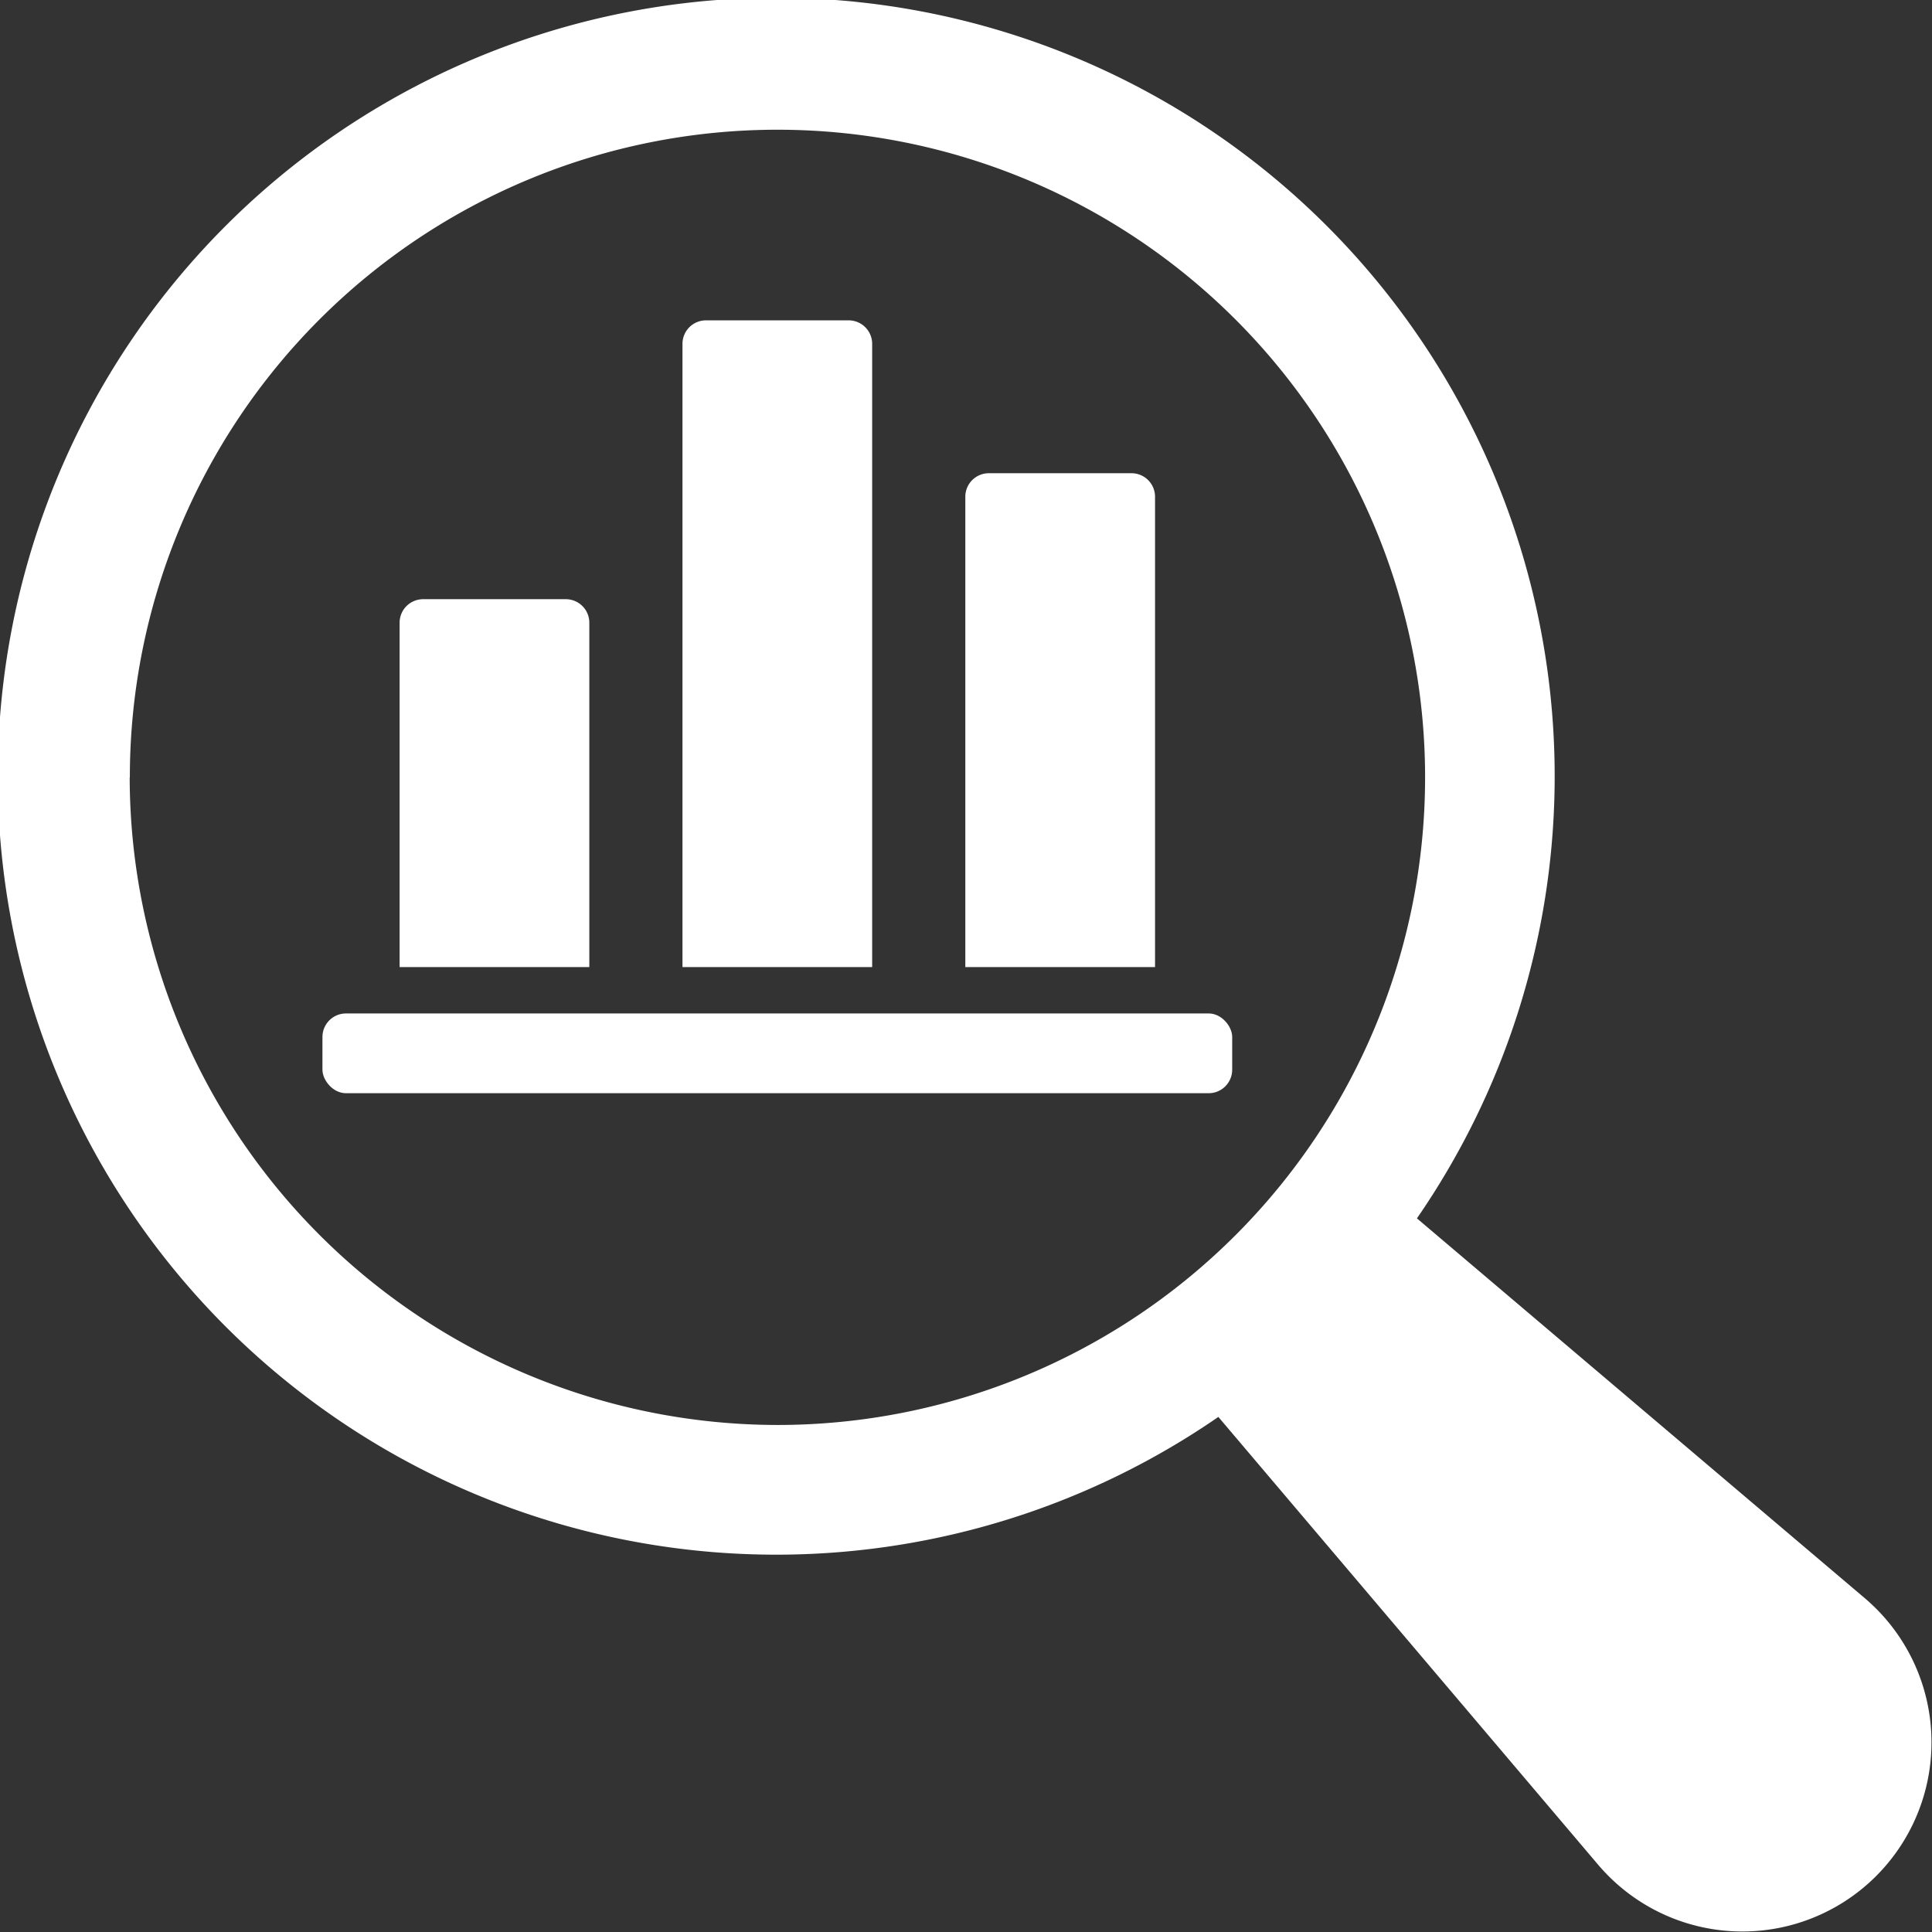
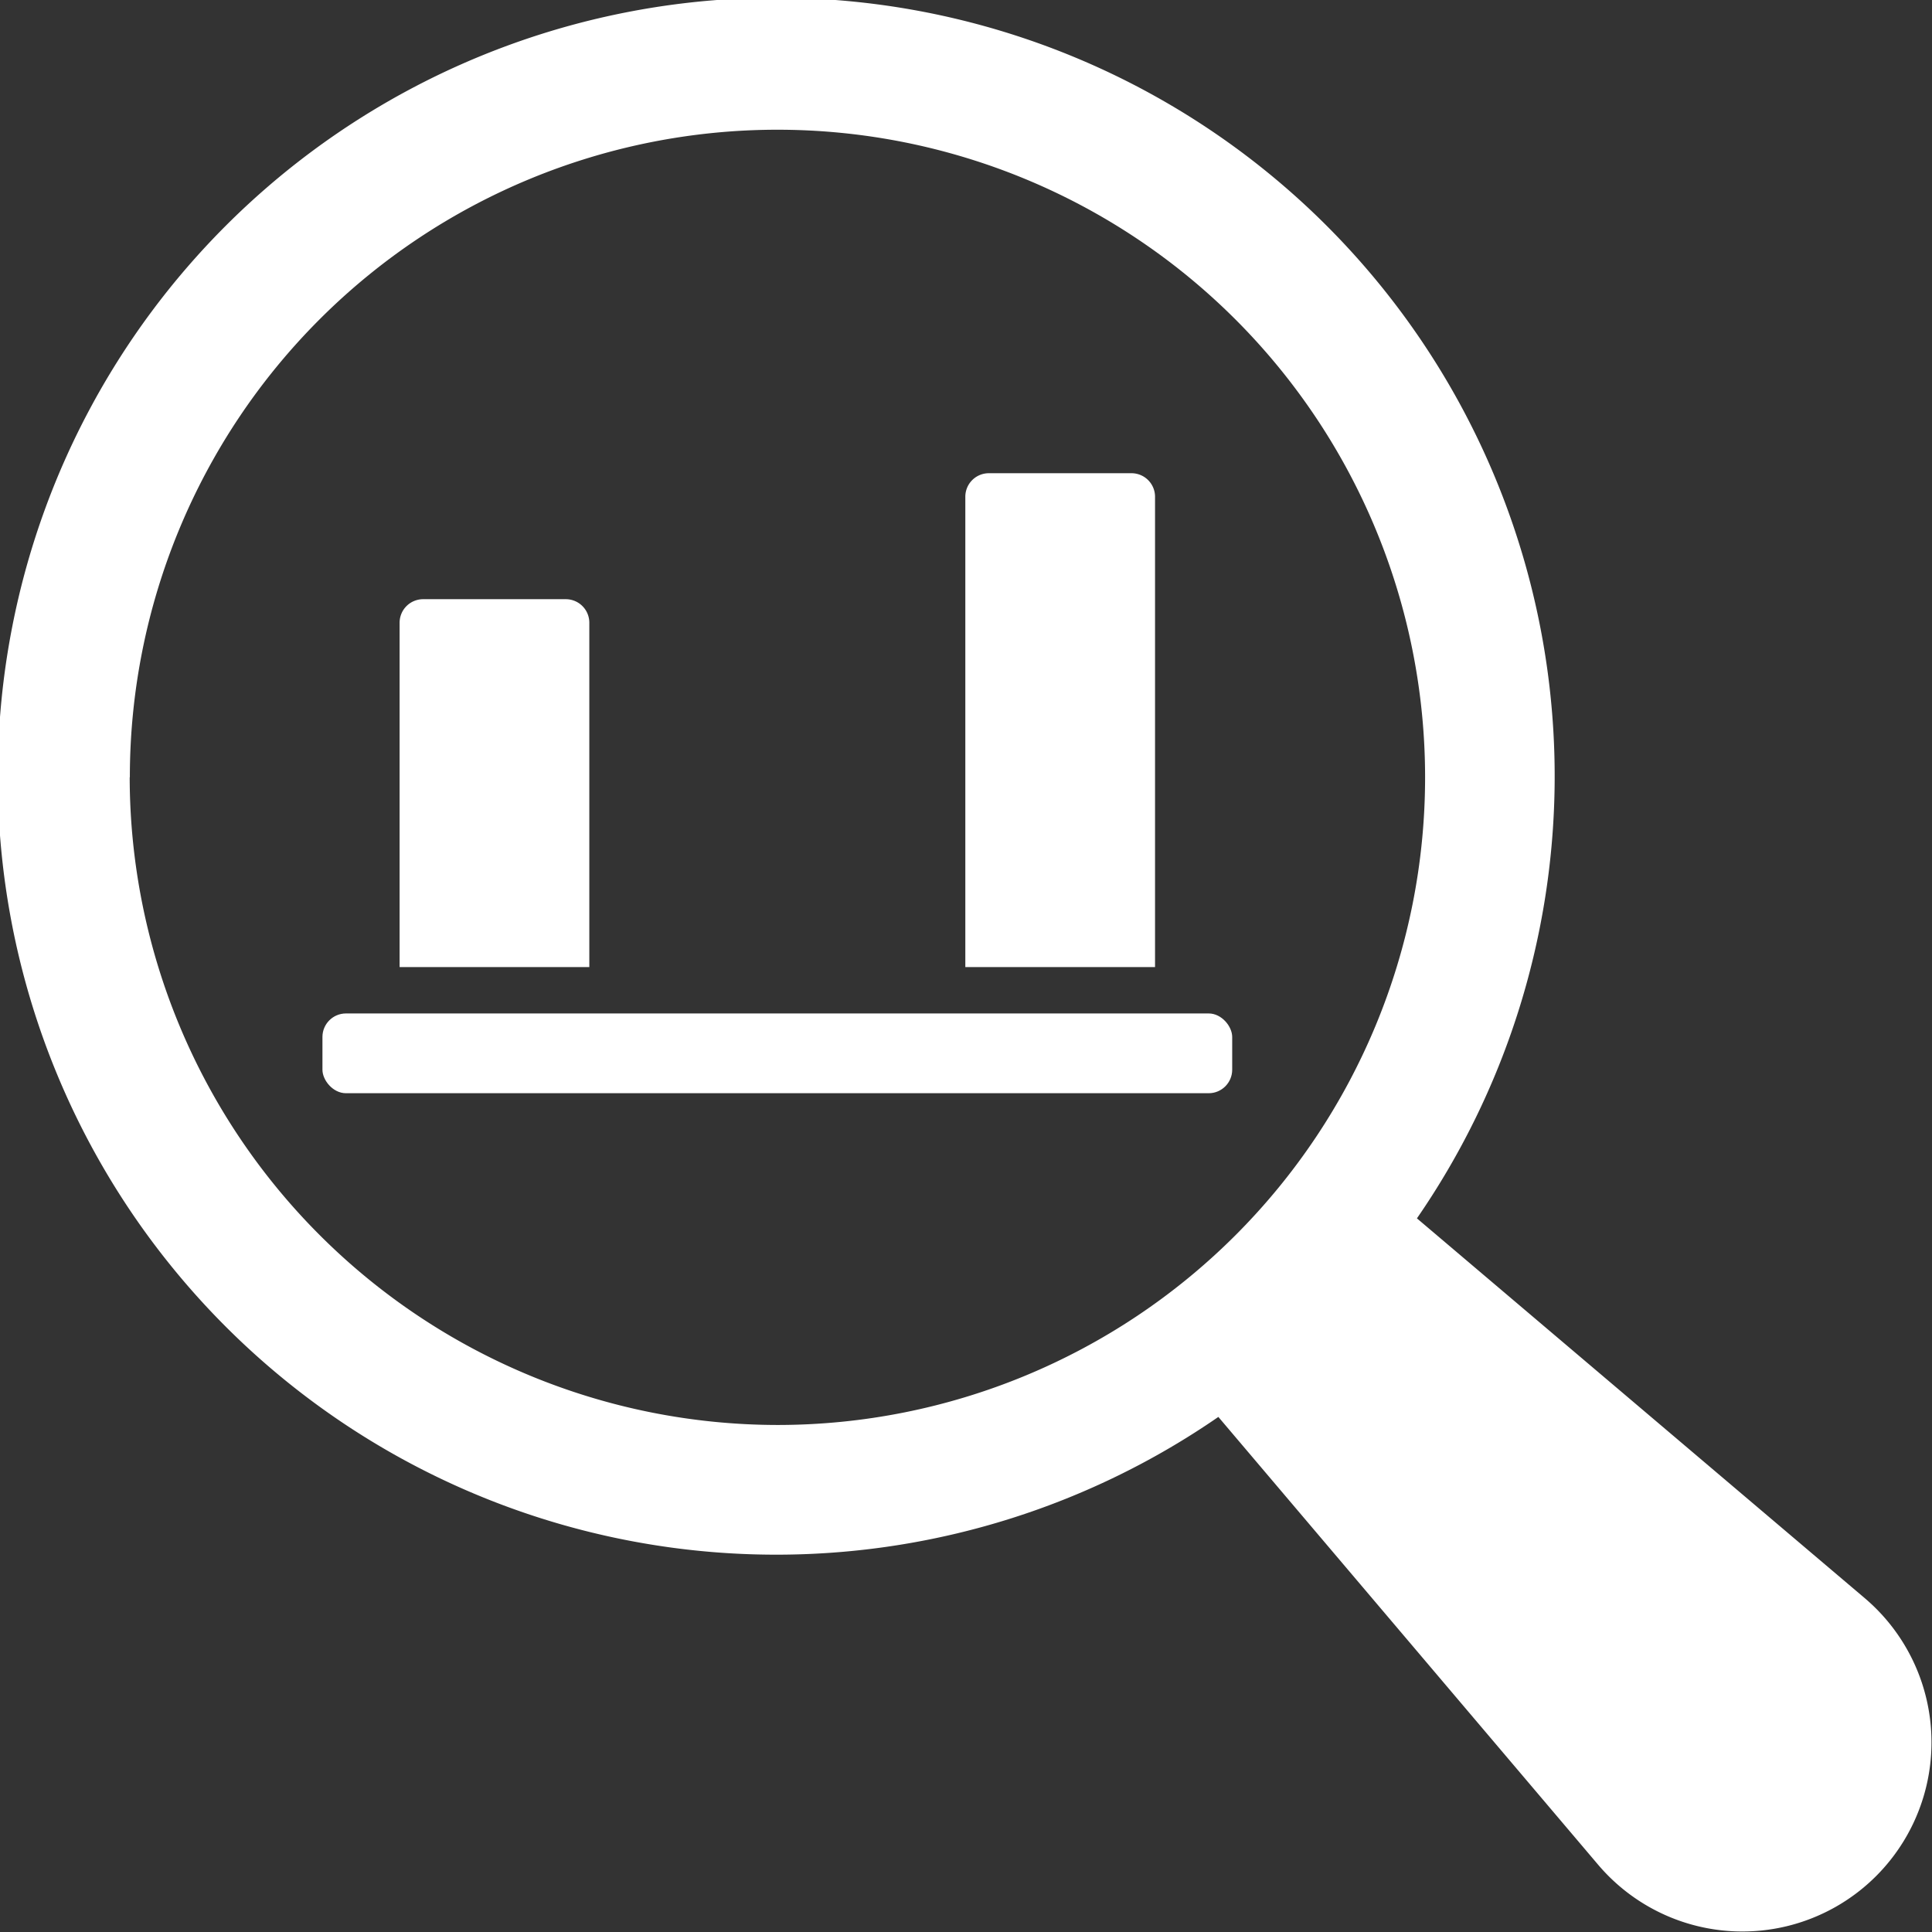
<svg xmlns="http://www.w3.org/2000/svg" width="64.351" height="64.351" viewBox="0 0 64.351 64.351">
  <rect x="0" y="0" width="64.351" height="64.351" fill="#333333" stroke="none" />
  <g id="Raggruppa_193" data-name="Raggruppa 193" transform="translate(-2567.415 -1275.82)">
    <path id="Tracciato_1485" data-name="Tracciato 1485" d="M2629.54,1329.063l-14.93-12.662a25.929,25.929,0,1,0-6.614,6.614l12.662,14.93a6.3,6.3,0,1,0,8.882-8.882Zm-57.8-27.353a21.571,21.571,0,1,1,21.571,21.573A21.6,21.6,0,0,1,2571.735,1301.71Z" fill="#fff" />
    <path id="Tracciato_1486" data-name="Tracciato 1486" d="M2587.044,1296.561a.783.783,0,0,0-.782-.783h-4.754a.784.784,0,0,0-.783.783v11.471h6.319Z" fill="#fff" />
-     <path id="Tracciato_1487" data-name="Tracciato 1487" d="M2596.465,1287.273a.783.783,0,0,0-.782-.783h-4.754a.783.783,0,0,0-.782.783v20.759h6.318Z" fill="#fff" />
    <path id="Tracciato_1488" data-name="Tracciato 1488" d="M2605.887,1292.365a.784.784,0,0,0-.783-.783h-4.754a.783.783,0,0,0-.782.783v15.667h6.319Z" fill="#fff" />
    <rect id="Rettangolo_182" data-name="Rettangolo 182" width="30.302" height="2.657" rx="0.783" transform="translate(2578.155 1309.576)" fill="#fff" />
  </g>
</svg>